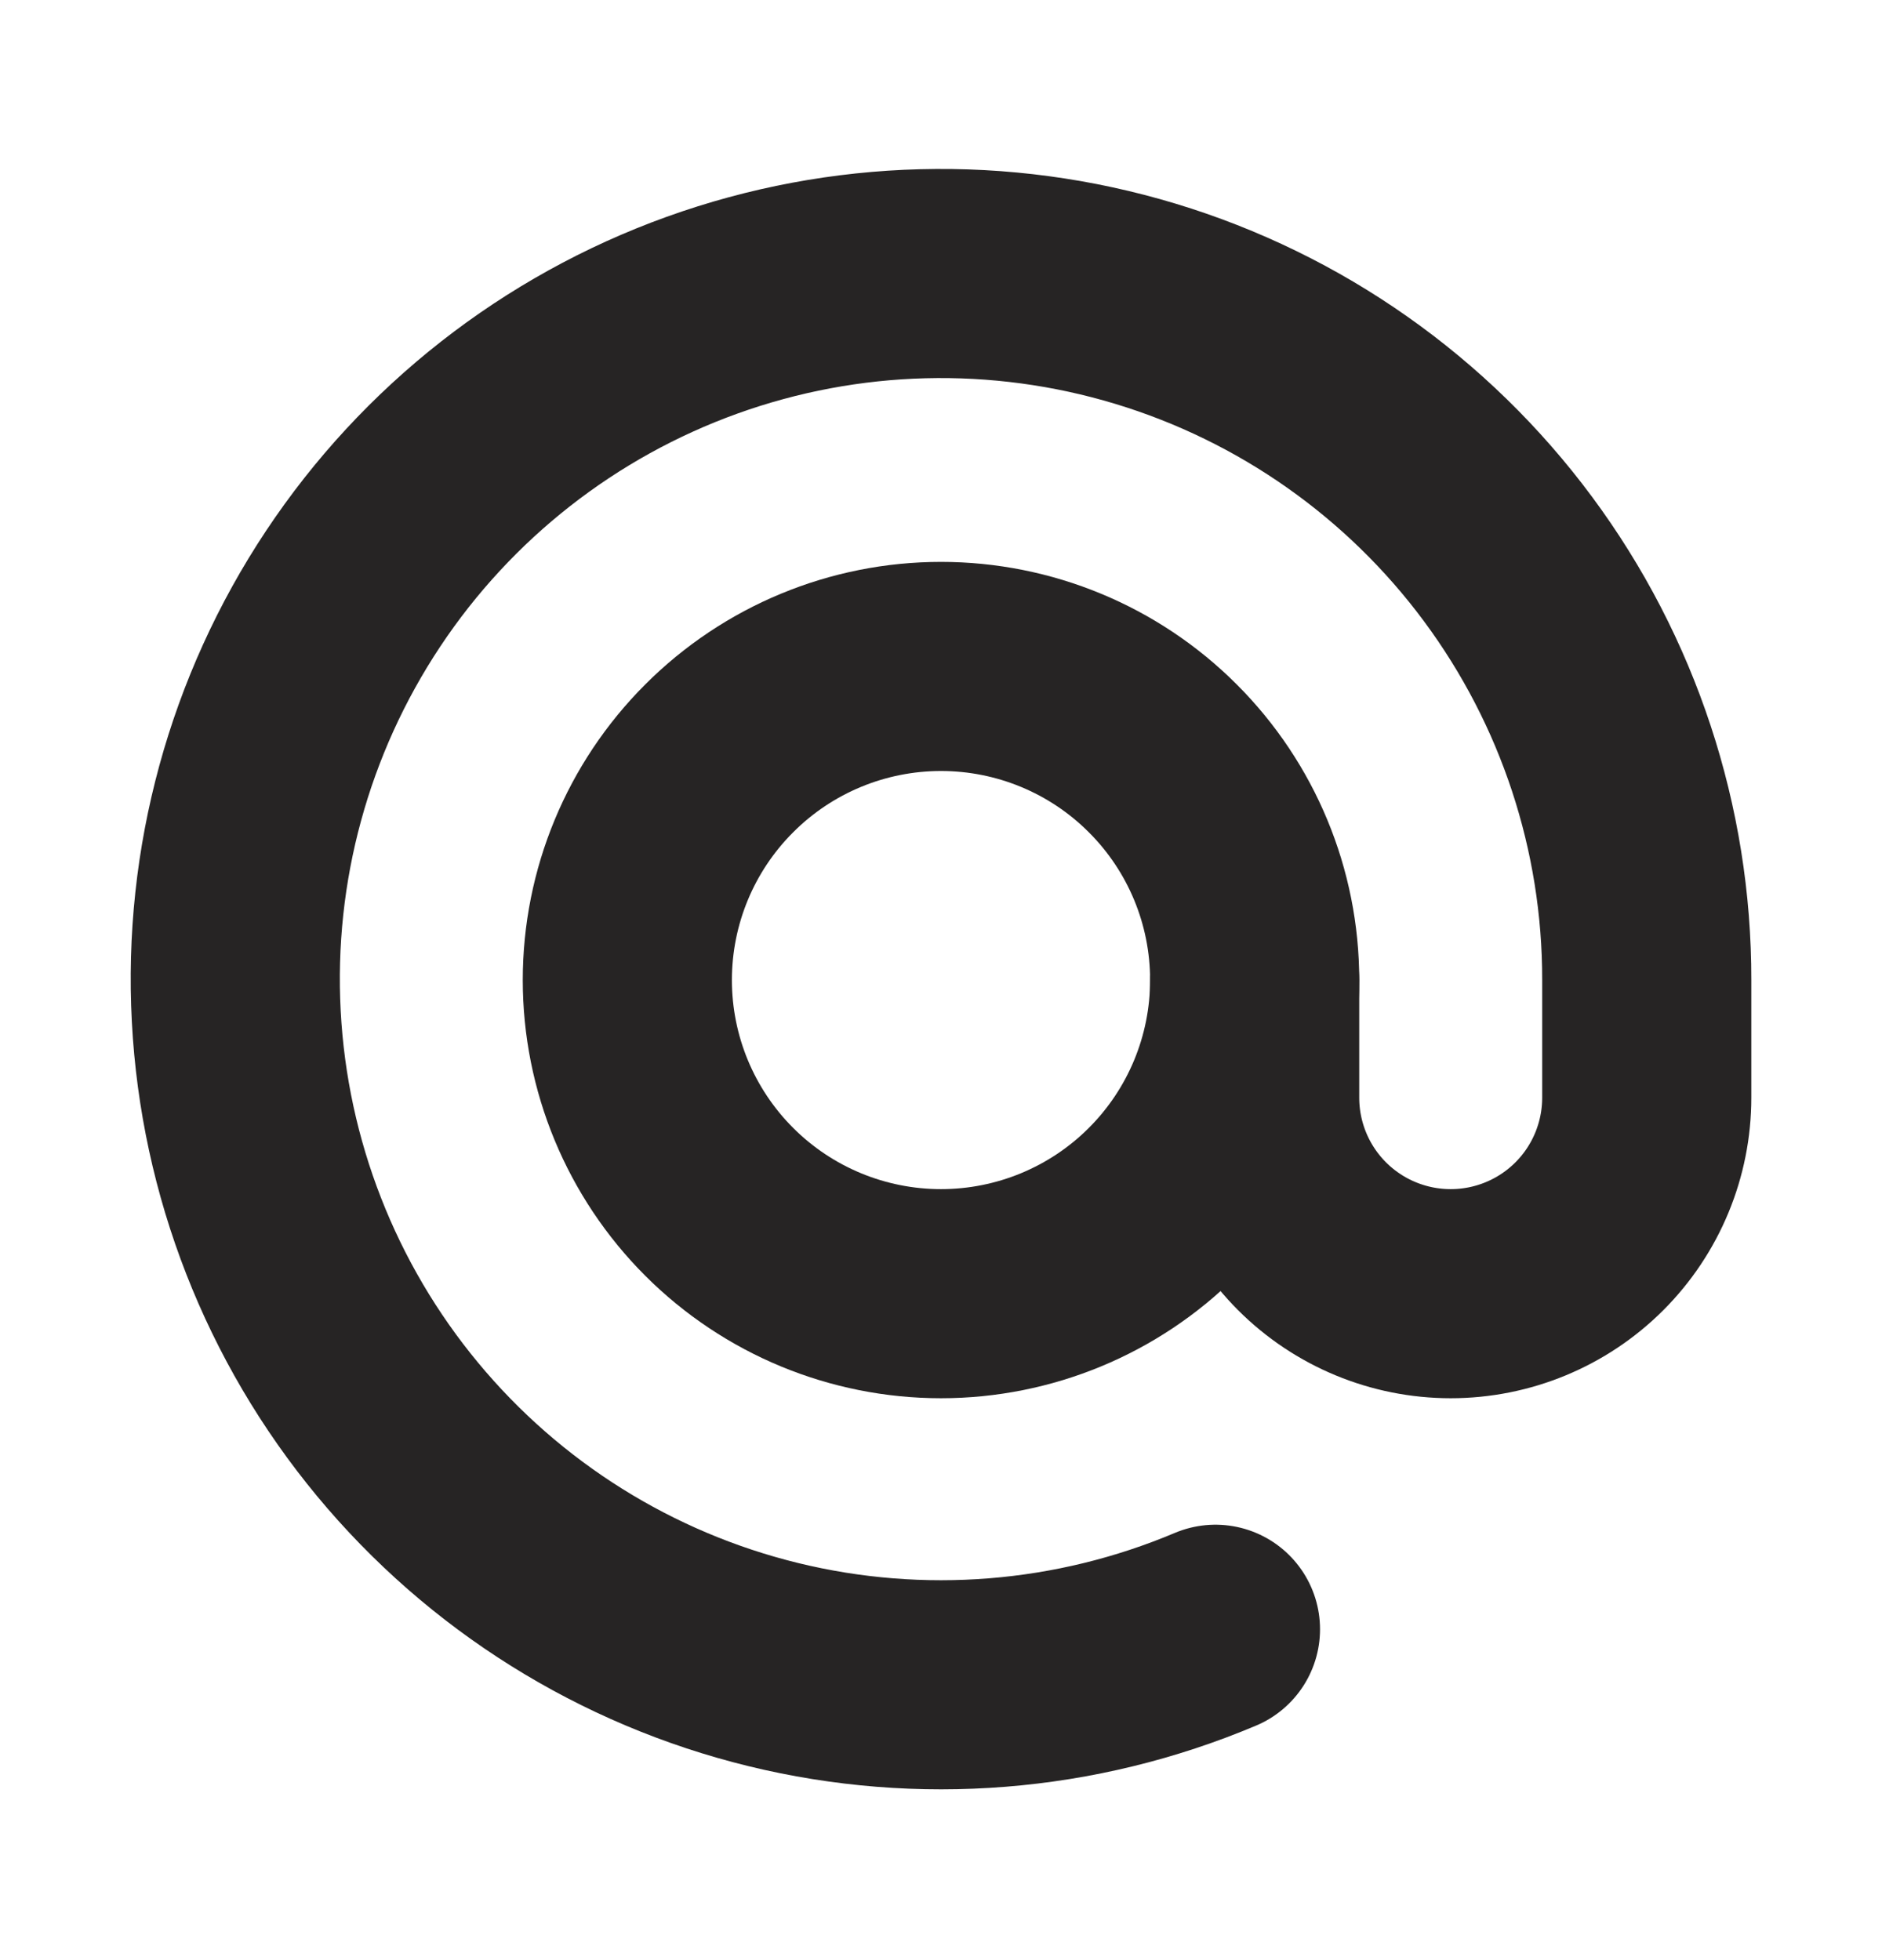
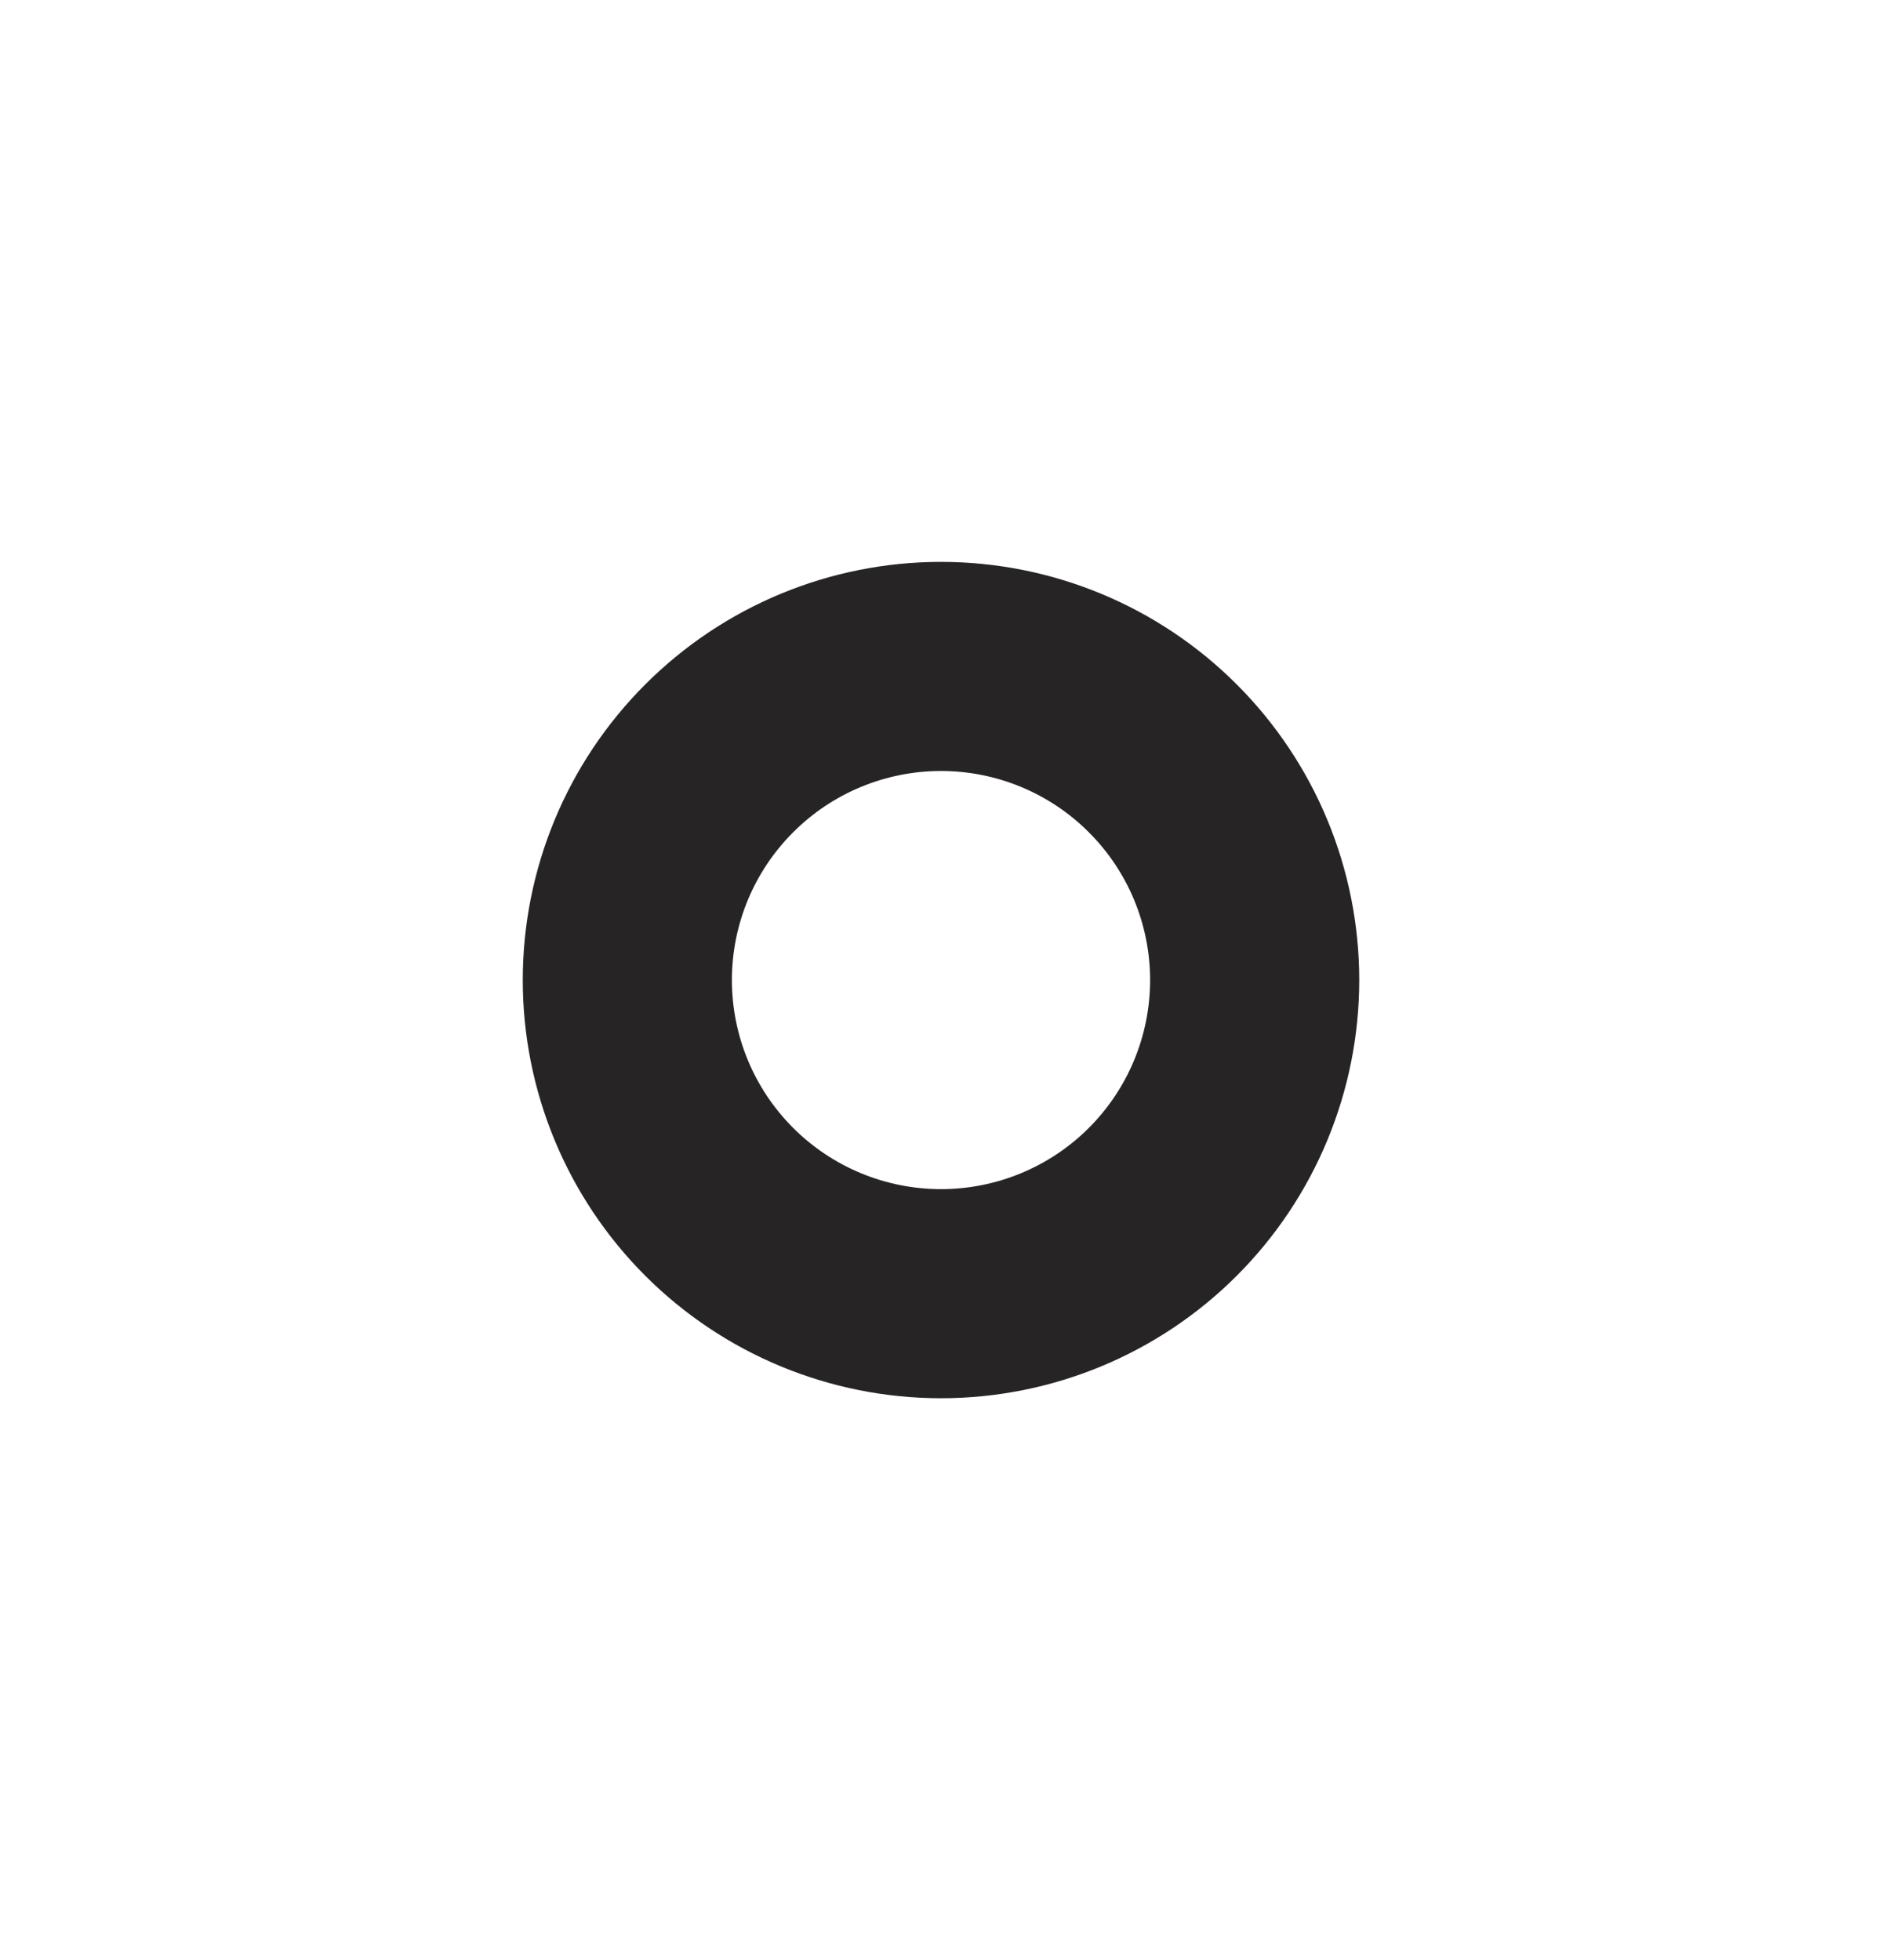
<svg xmlns="http://www.w3.org/2000/svg" width="24" height="25" viewBox="0 0 24 25" fill="none">
  <path d="M8 12.5C8 13.561 8.421 14.578 9.172 15.329C9.922 16.079 10.939 16.5 12 16.5C13.061 16.5 14.078 16.079 14.828 15.329C15.579 14.578 16 13.561 16 12.5C16 11.439 15.579 10.422 14.828 9.672C14.078 8.921 13.061 8.5 12 8.5C10.939 8.5 9.922 8.921 9.172 9.672C8.421 10.422 8 11.439 8 12.5Z" stroke="#262424" stroke-width="2.667" stroke-linecap="round" stroke-linejoin="round" />
-   <path d="M16 12.5V14C16 14.663 16.263 15.299 16.732 15.768C17.201 16.237 17.837 16.5 18.5 16.5C19.163 16.5 19.799 16.237 20.268 15.768C20.737 15.299 21 14.663 21 14V12.5C21.003 10.566 20.382 8.683 19.23 7.129C18.079 5.576 16.457 4.434 14.606 3.874C12.755 3.314 10.773 3.365 8.953 4.02C7.134 4.675 5.573 5.898 4.503 7.509C3.433 9.12 2.91 11.032 3.013 12.964C3.115 14.895 3.836 16.742 5.07 18.231C6.304 19.72 7.985 20.772 9.863 21.231C11.742 21.69 13.718 21.532 15.5 20.78" stroke="#262424" stroke-width="2.667" stroke-linecap="round" stroke-linejoin="round" />
</svg>